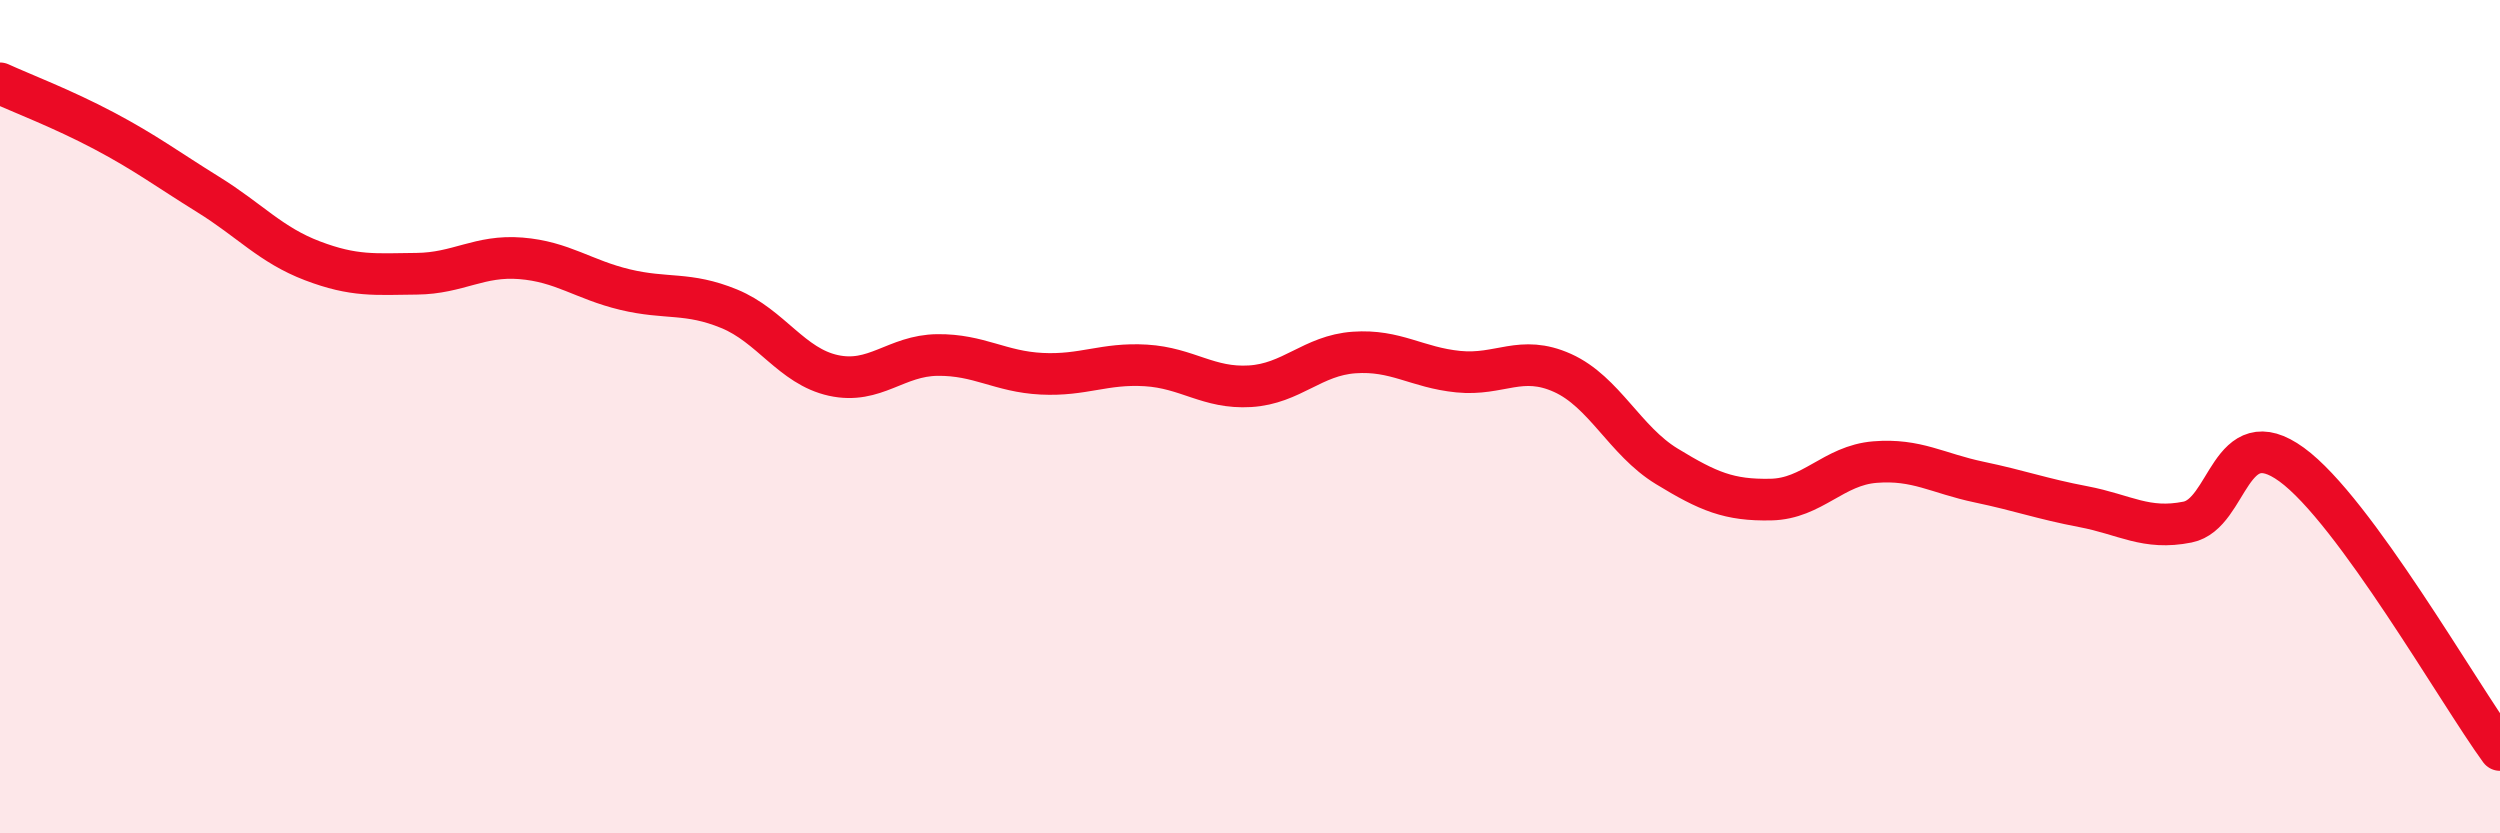
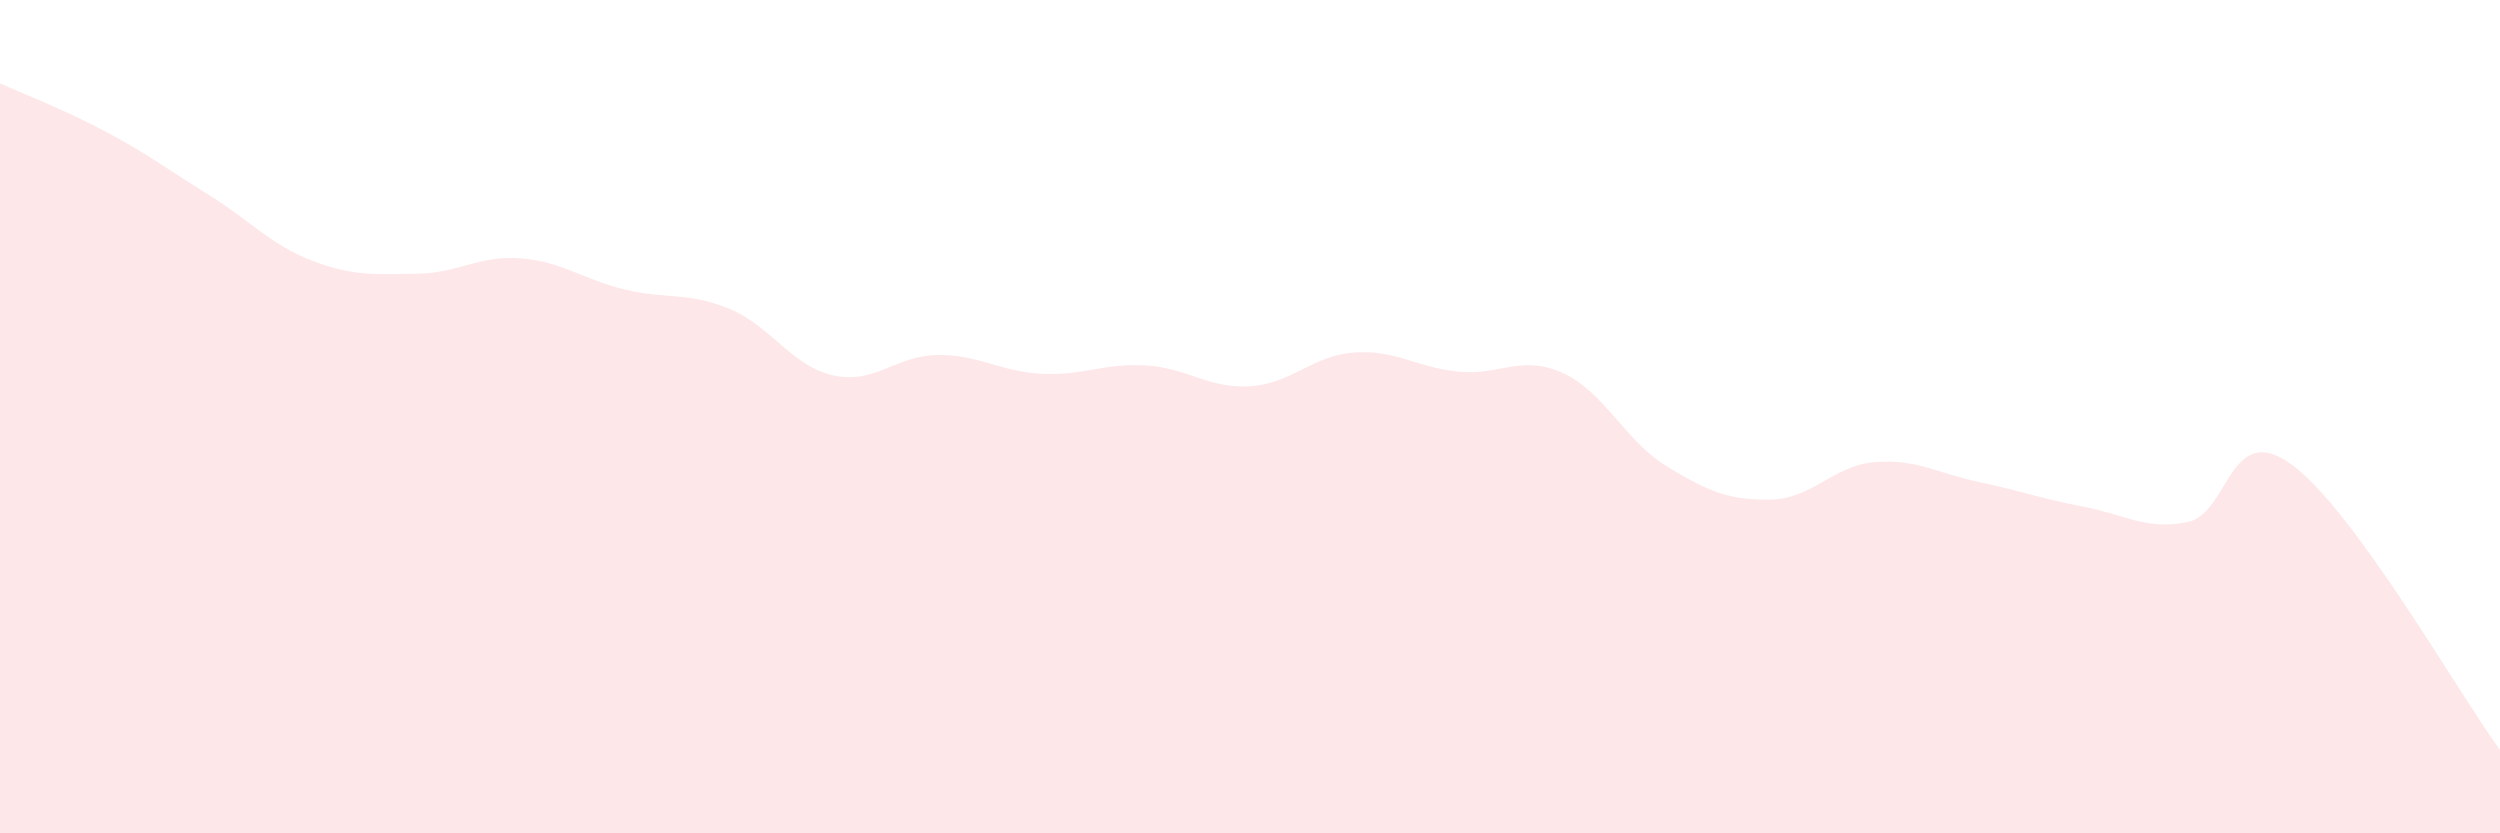
<svg xmlns="http://www.w3.org/2000/svg" width="60" height="20" viewBox="0 0 60 20">
  <path d="M 0,2 C 0.5,2.23 1.5,2.61 2.5,3.14 C 3.5,3.67 4,4.05 5,4.67 C 6,5.29 6.5,5.88 7.5,6.26 C 8.5,6.64 9,6.58 10,6.57 C 11,6.56 11.5,6.12 12.5,6.2 C 13.5,6.28 14,6.71 15,6.95 C 16,7.19 16.5,7 17.5,7.41 C 18.5,7.82 19,8.79 20,9.01 C 21,9.23 21.5,8.53 22.5,8.52 C 23.5,8.51 24,8.92 25,8.97 C 26,9.02 26.5,8.71 27.5,8.77 C 28.5,8.83 29,9.33 30,9.27 C 31,9.21 31.5,8.53 32.5,8.46 C 33.5,8.39 34,8.82 35,8.92 C 36,9.02 36.5,8.5 37.5,8.95 C 38.5,9.4 39,10.58 40,11.19 C 41,11.8 41.5,12.01 42.5,11.99 C 43.5,11.97 44,11.17 45,11.09 C 46,11.01 46.5,11.36 47.5,11.57 C 48.5,11.78 49,11.97 50,12.16 C 51,12.35 51.5,12.73 52.5,12.53 C 53.5,12.33 53.5,10.06 55,11.15 C 56.5,12.24 59,16.63 60,18L60 20L0 20Z" fill="#EB0A25" opacity="0.1" stroke-linecap="round" stroke-linejoin="round" />
-   <path d="M 0,2 C 0.5,2.23 1.5,2.61 2.5,3.14 C 3.5,3.67 4,4.05 5,4.67 C 6,5.29 6.5,5.88 7.5,6.26 C 8.5,6.64 9,6.58 10,6.57 C 11,6.56 11.5,6.12 12.5,6.2 C 13.5,6.28 14,6.71 15,6.95 C 16,7.19 16.5,7 17.5,7.41 C 18.5,7.82 19,8.79 20,9.01 C 21,9.23 21.5,8.53 22.5,8.52 C 23.5,8.51 24,8.92 25,8.97 C 26,9.02 26.5,8.71 27.5,8.77 C 28.5,8.83 29,9.33 30,9.27 C 31,9.21 31.5,8.53 32.5,8.46 C 33.5,8.39 34,8.82 35,8.92 C 36,9.02 36.5,8.5 37.5,8.95 C 38.5,9.4 39,10.58 40,11.19 C 41,11.8 41.5,12.01 42.5,11.99 C 43.5,11.97 44,11.17 45,11.09 C 46,11.01 46.5,11.36 47.5,11.57 C 48.5,11.78 49,11.97 50,12.16 C 51,12.35 51.5,12.73 52.5,12.53 C 53.5,12.33 53.5,10.06 55,11.15 C 56.5,12.24 59,16.63 60,18" stroke="#EB0A25" stroke-width="1" fill="none" stroke-linecap="round" stroke-linejoin="round" />
</svg>